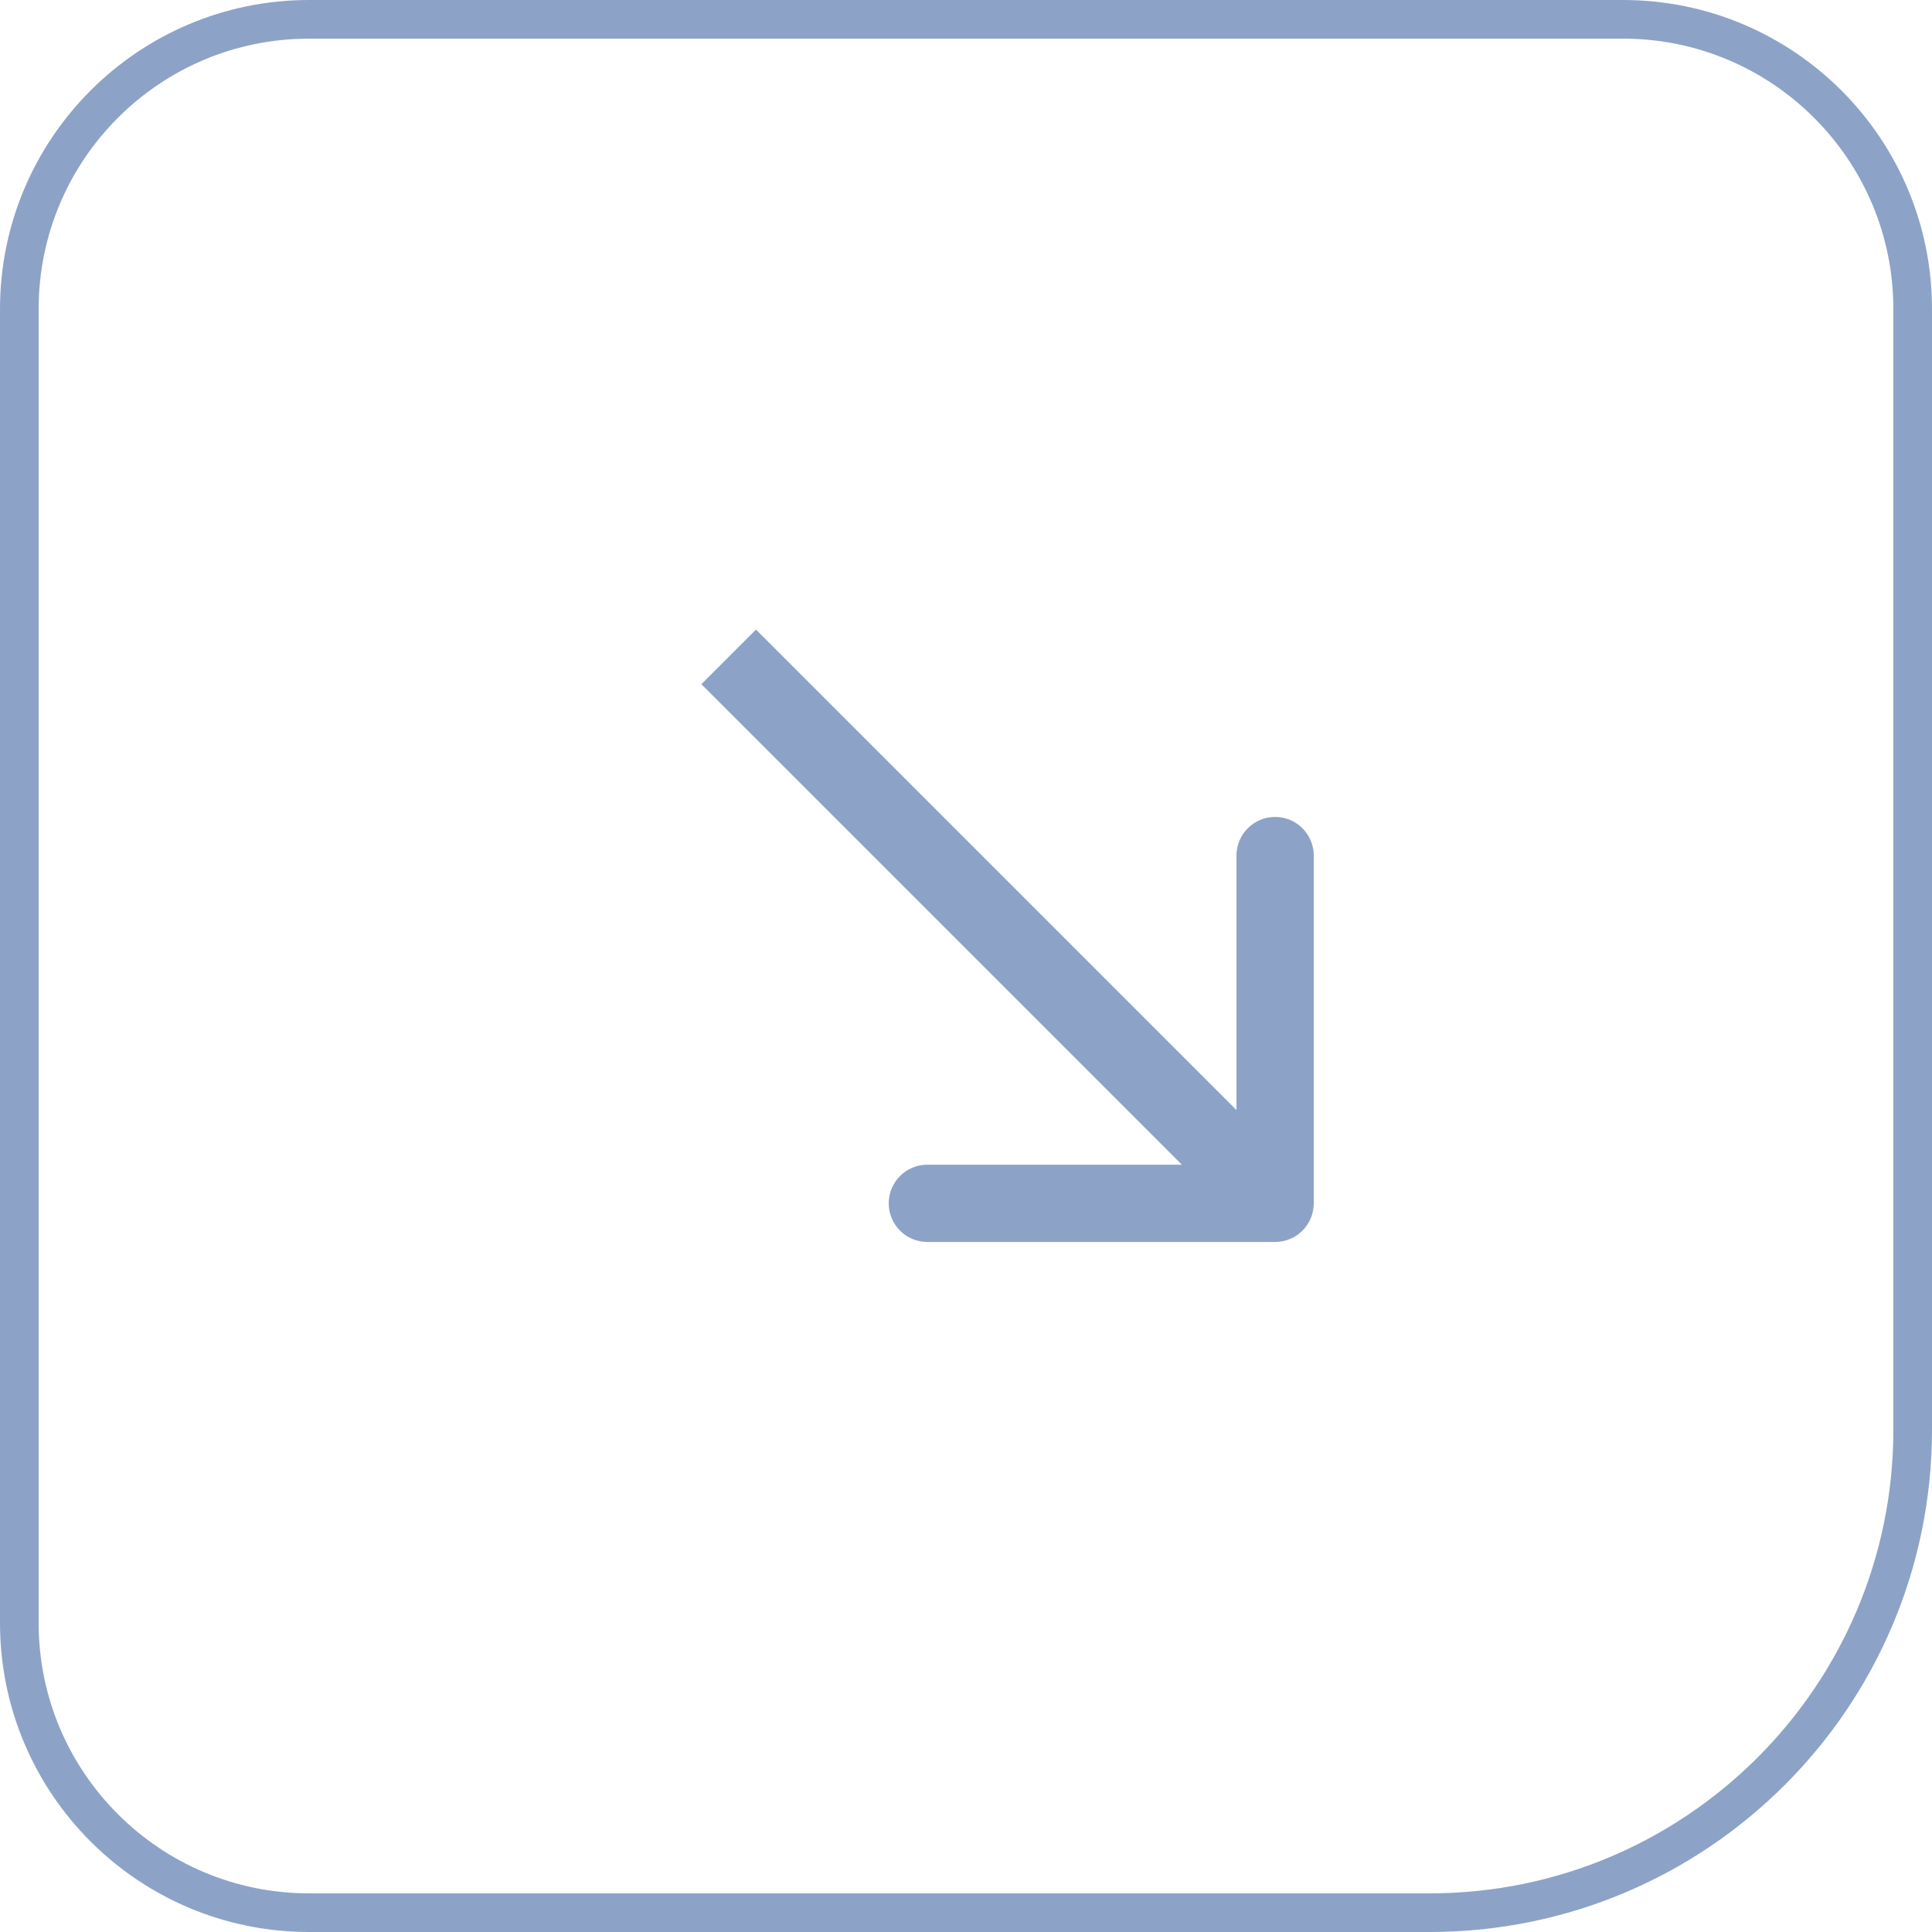
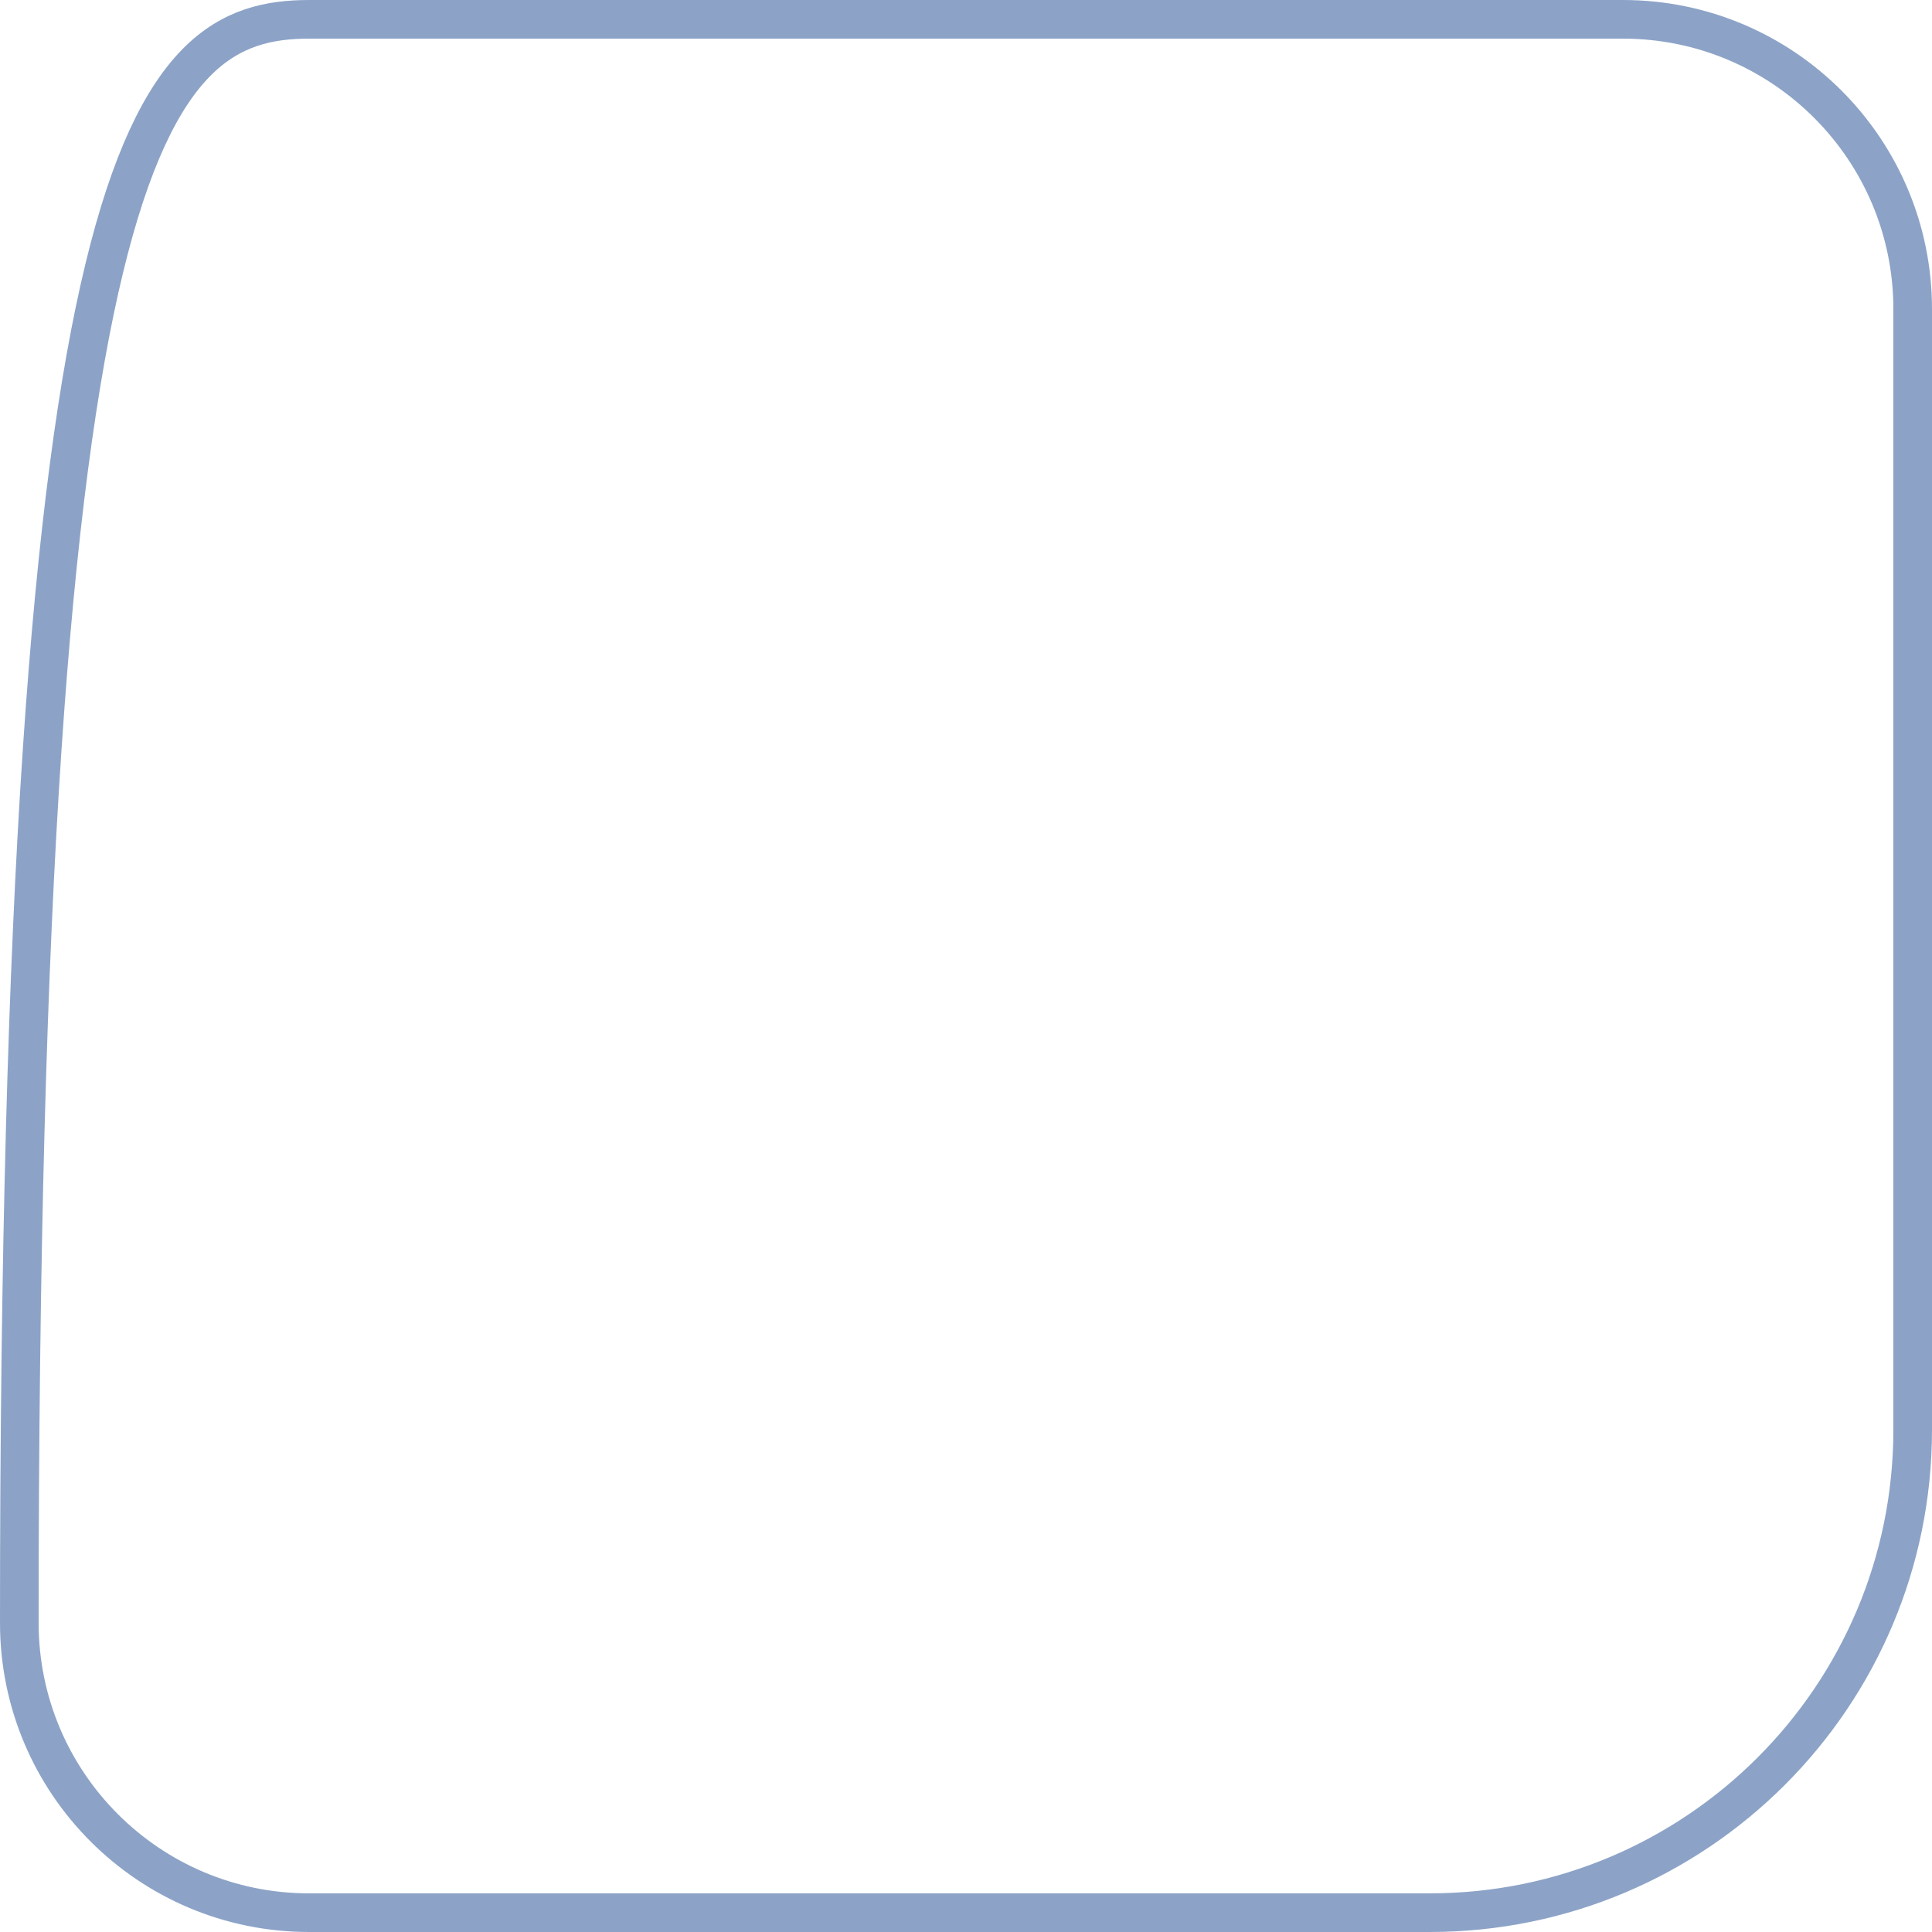
<svg xmlns="http://www.w3.org/2000/svg" width="50" height="50" viewBox="0 0 50 50" fill="none">
-   <path d="M49.5 8L49.5 37C49.5 43.904 43.904 49.5 37 49.5L8 49.5C3.858 49.5 0.5 46.142 0.5 42L0.5 8C0.5 3.858 3.858 0.5 8 0.5L42 0.5C46.142 0.5 49.5 3.858 49.5 8Z" stroke="#6F8CB9" stroke-opacity="0.8" />
-   <path d="M33 32.142C33.552 32.142 34 31.694 34 31.142V22.142C34 21.59 33.552 21.142 33 21.142C32.448 21.142 32 21.59 32 22.142V30.142H24C23.448 30.142 23 30.59 23 31.142C23 31.694 23.448 32.142 24 32.142H33ZM18.151 17.707L32.293 31.849L33.707 30.435L19.565 16.293L18.151 17.707Z" fill="#6F8CB9" fill-opacity="0.8" />
+   <path d="M49.5 8L49.5 37C49.5 43.904 43.904 49.5 37 49.5L8 49.5C3.858 49.5 0.5 46.142 0.5 42C0.5 3.858 3.858 0.5 8 0.5L42 0.5C46.142 0.5 49.5 3.858 49.5 8Z" stroke="#6F8CB9" stroke-opacity="0.8" />
</svg>